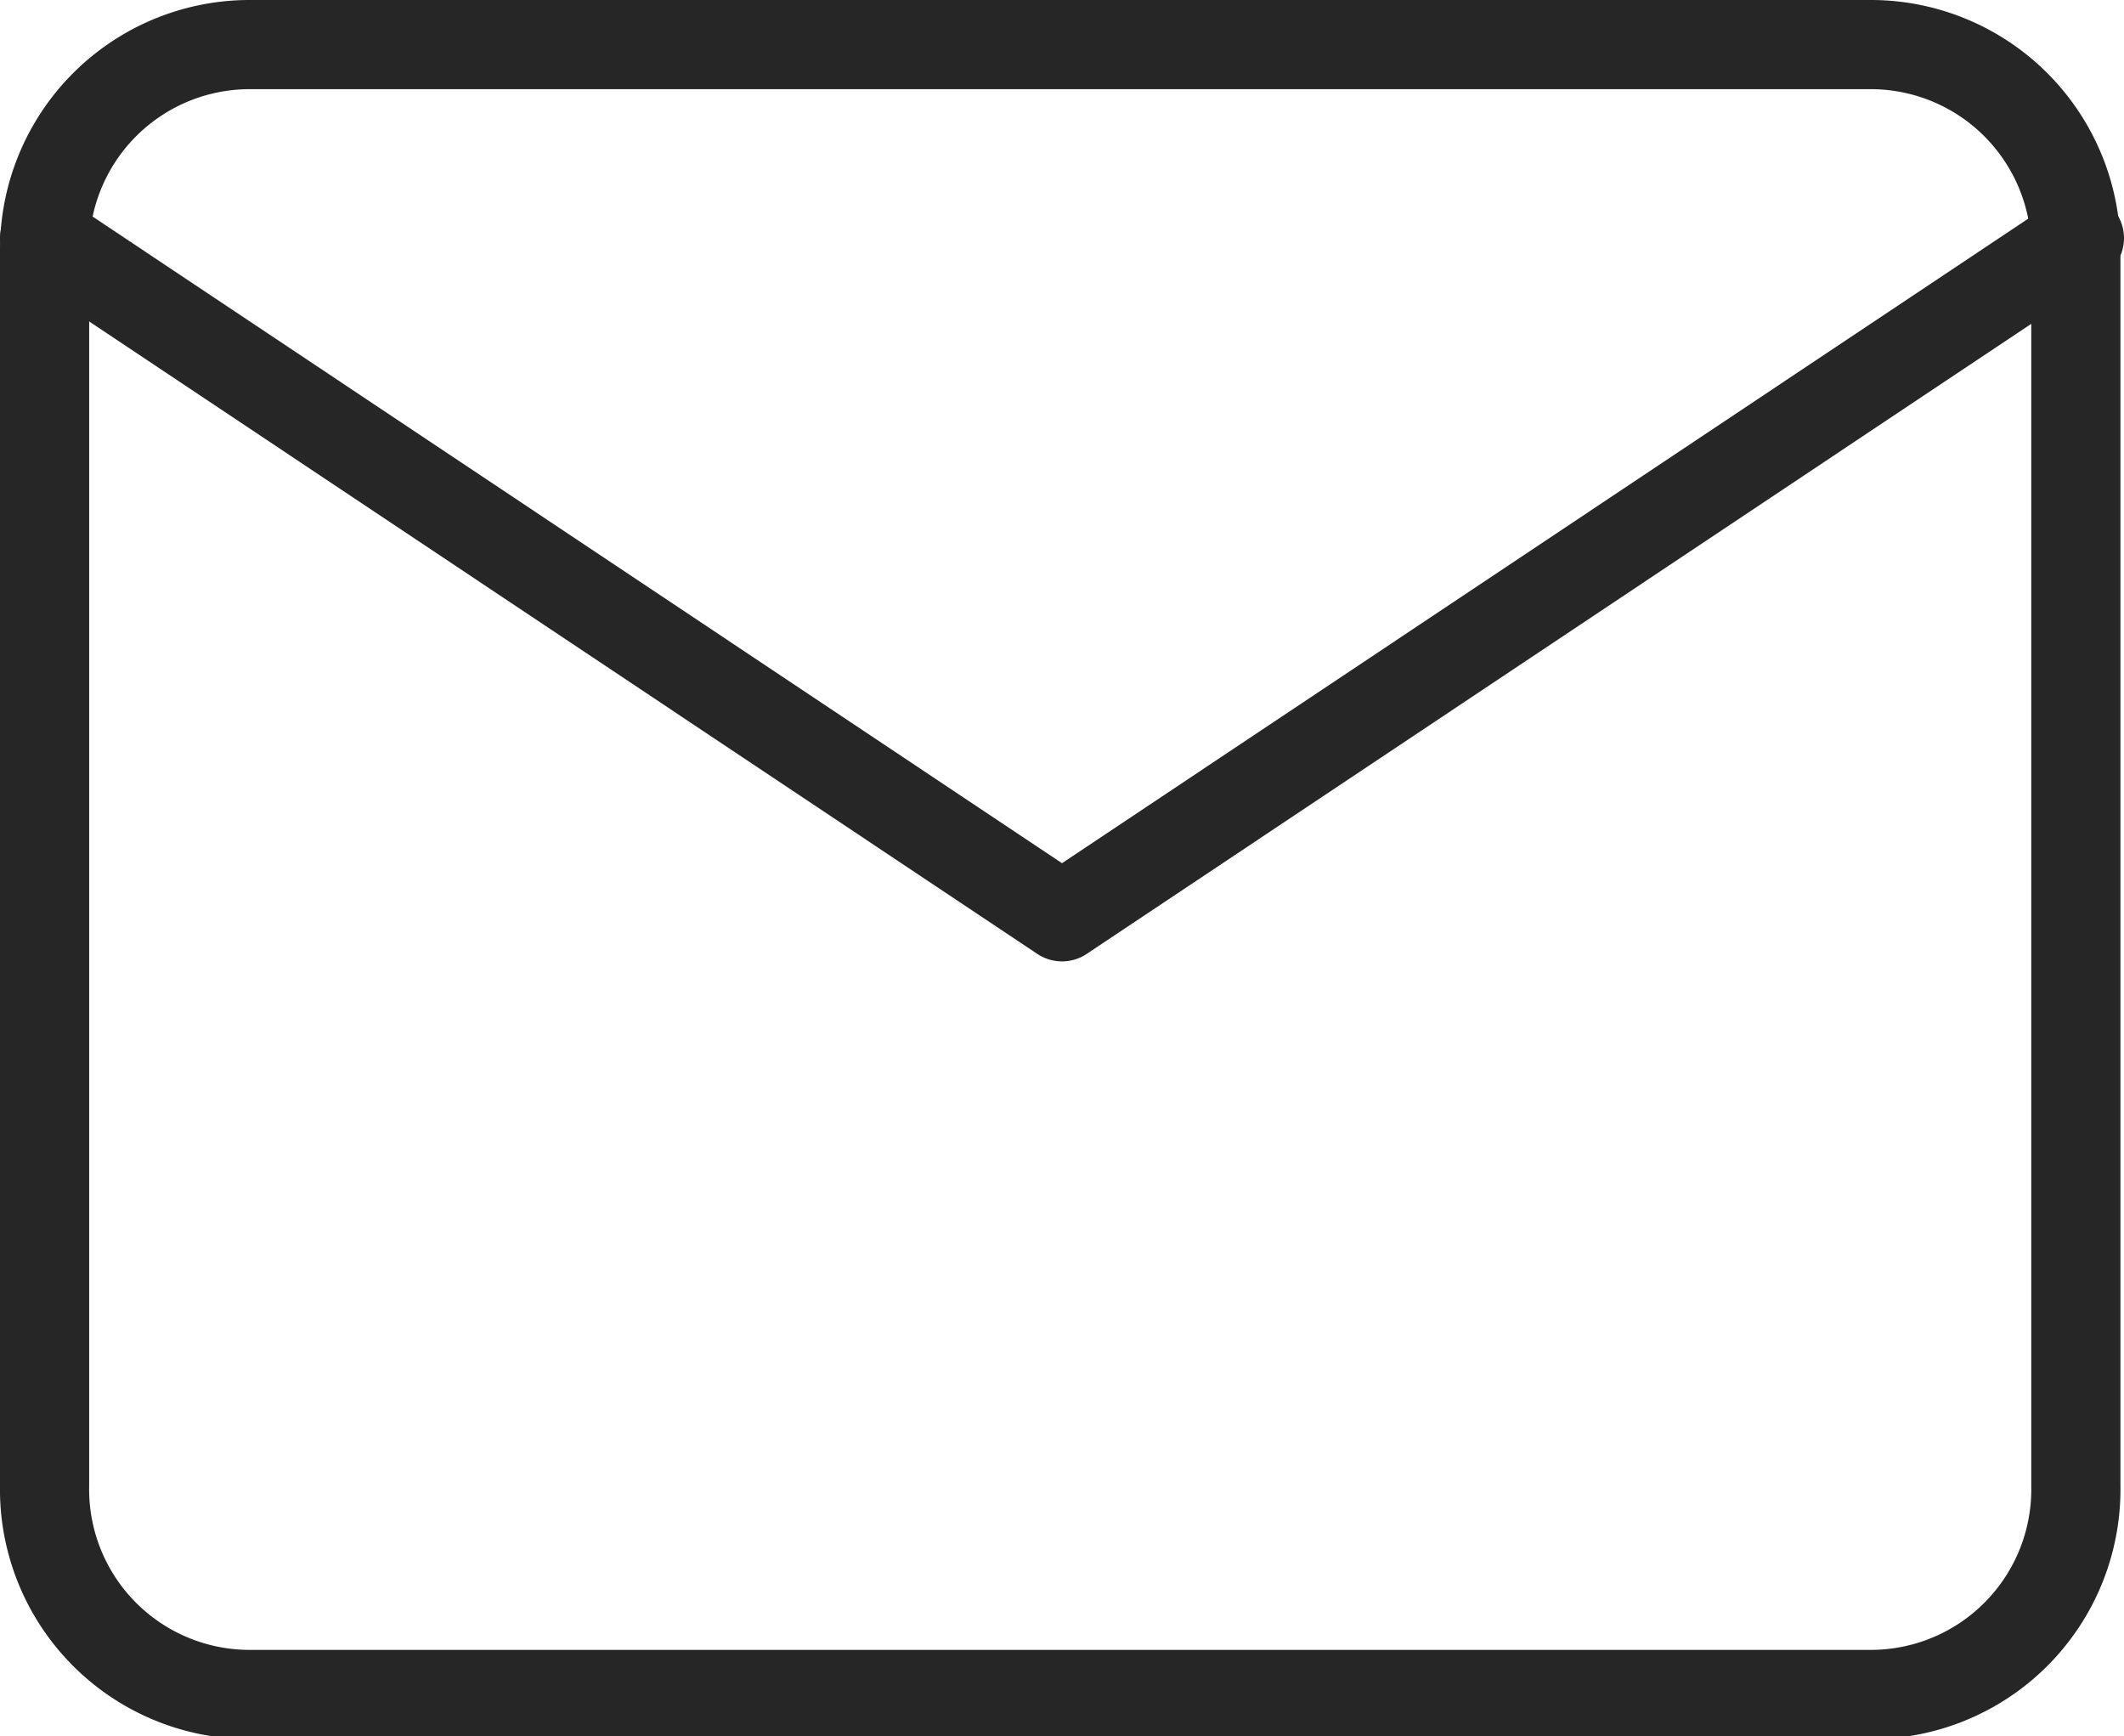
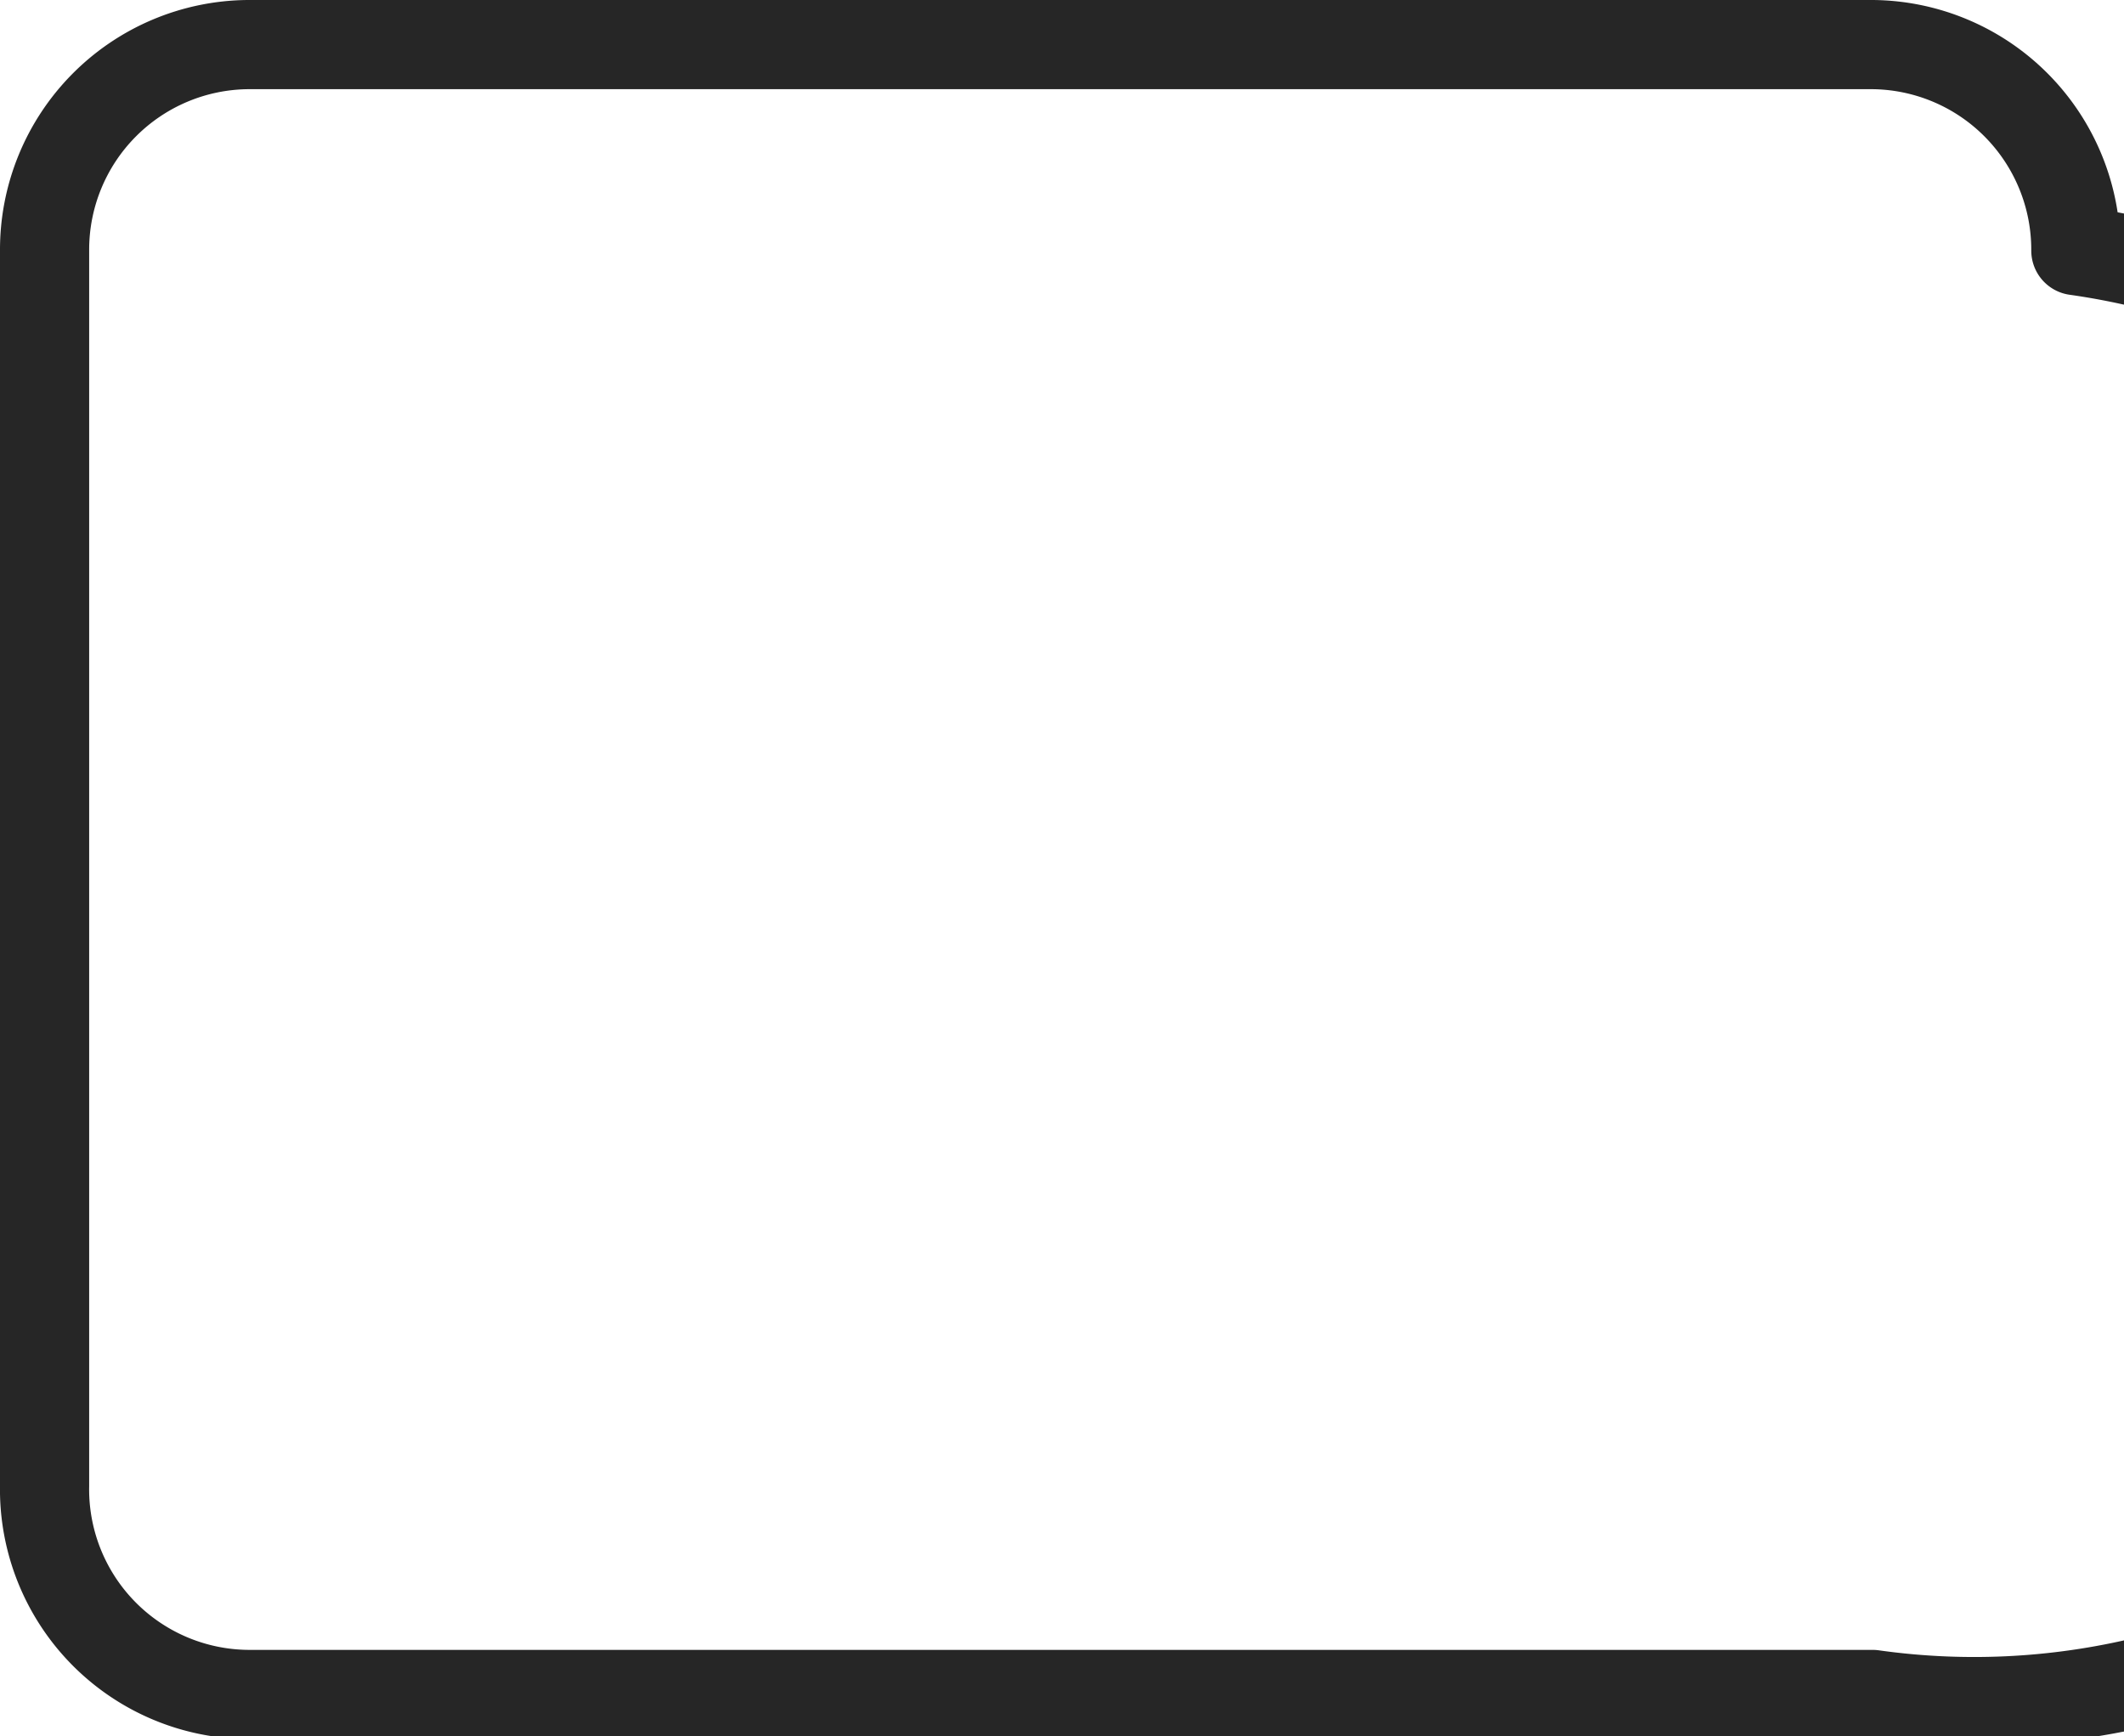
<svg xmlns="http://www.w3.org/2000/svg" viewBox="0 0 23.82 19.47">
  <g id="レイヤー_2" data-name="レイヤー 2">
    <g id="レイヤー_1-2" data-name="レイヤー 1">
-       <path d="M2.78.5H21a2.3,2.3,0,0,1,2.28,2.31V16.66A2.3,2.3,0,0,1,21,19H2.78A2.3,2.3,0,0,1,.5,16.66V2.81A2.3,2.3,0,0,1,2.78.5Z" style="fill:none;stroke:#262626;stroke-linecap:round;stroke-linejoin:round" />
-       <polyline points="23.32 2.67 11.91 10.28 0.5 2.67" style="fill:none;stroke:#262626;stroke-linecap:round;stroke-linejoin:round" />
+       <path d="M2.78.5H21a2.3,2.3,0,0,1,2.28,2.31A2.3,2.3,0,0,1,21,19H2.78A2.3,2.3,0,0,1,.5,16.66V2.81A2.3,2.3,0,0,1,2.78.5Z" style="fill:none;stroke:#262626;stroke-linecap:round;stroke-linejoin:round" />
    </g>
  </g>
</svg>